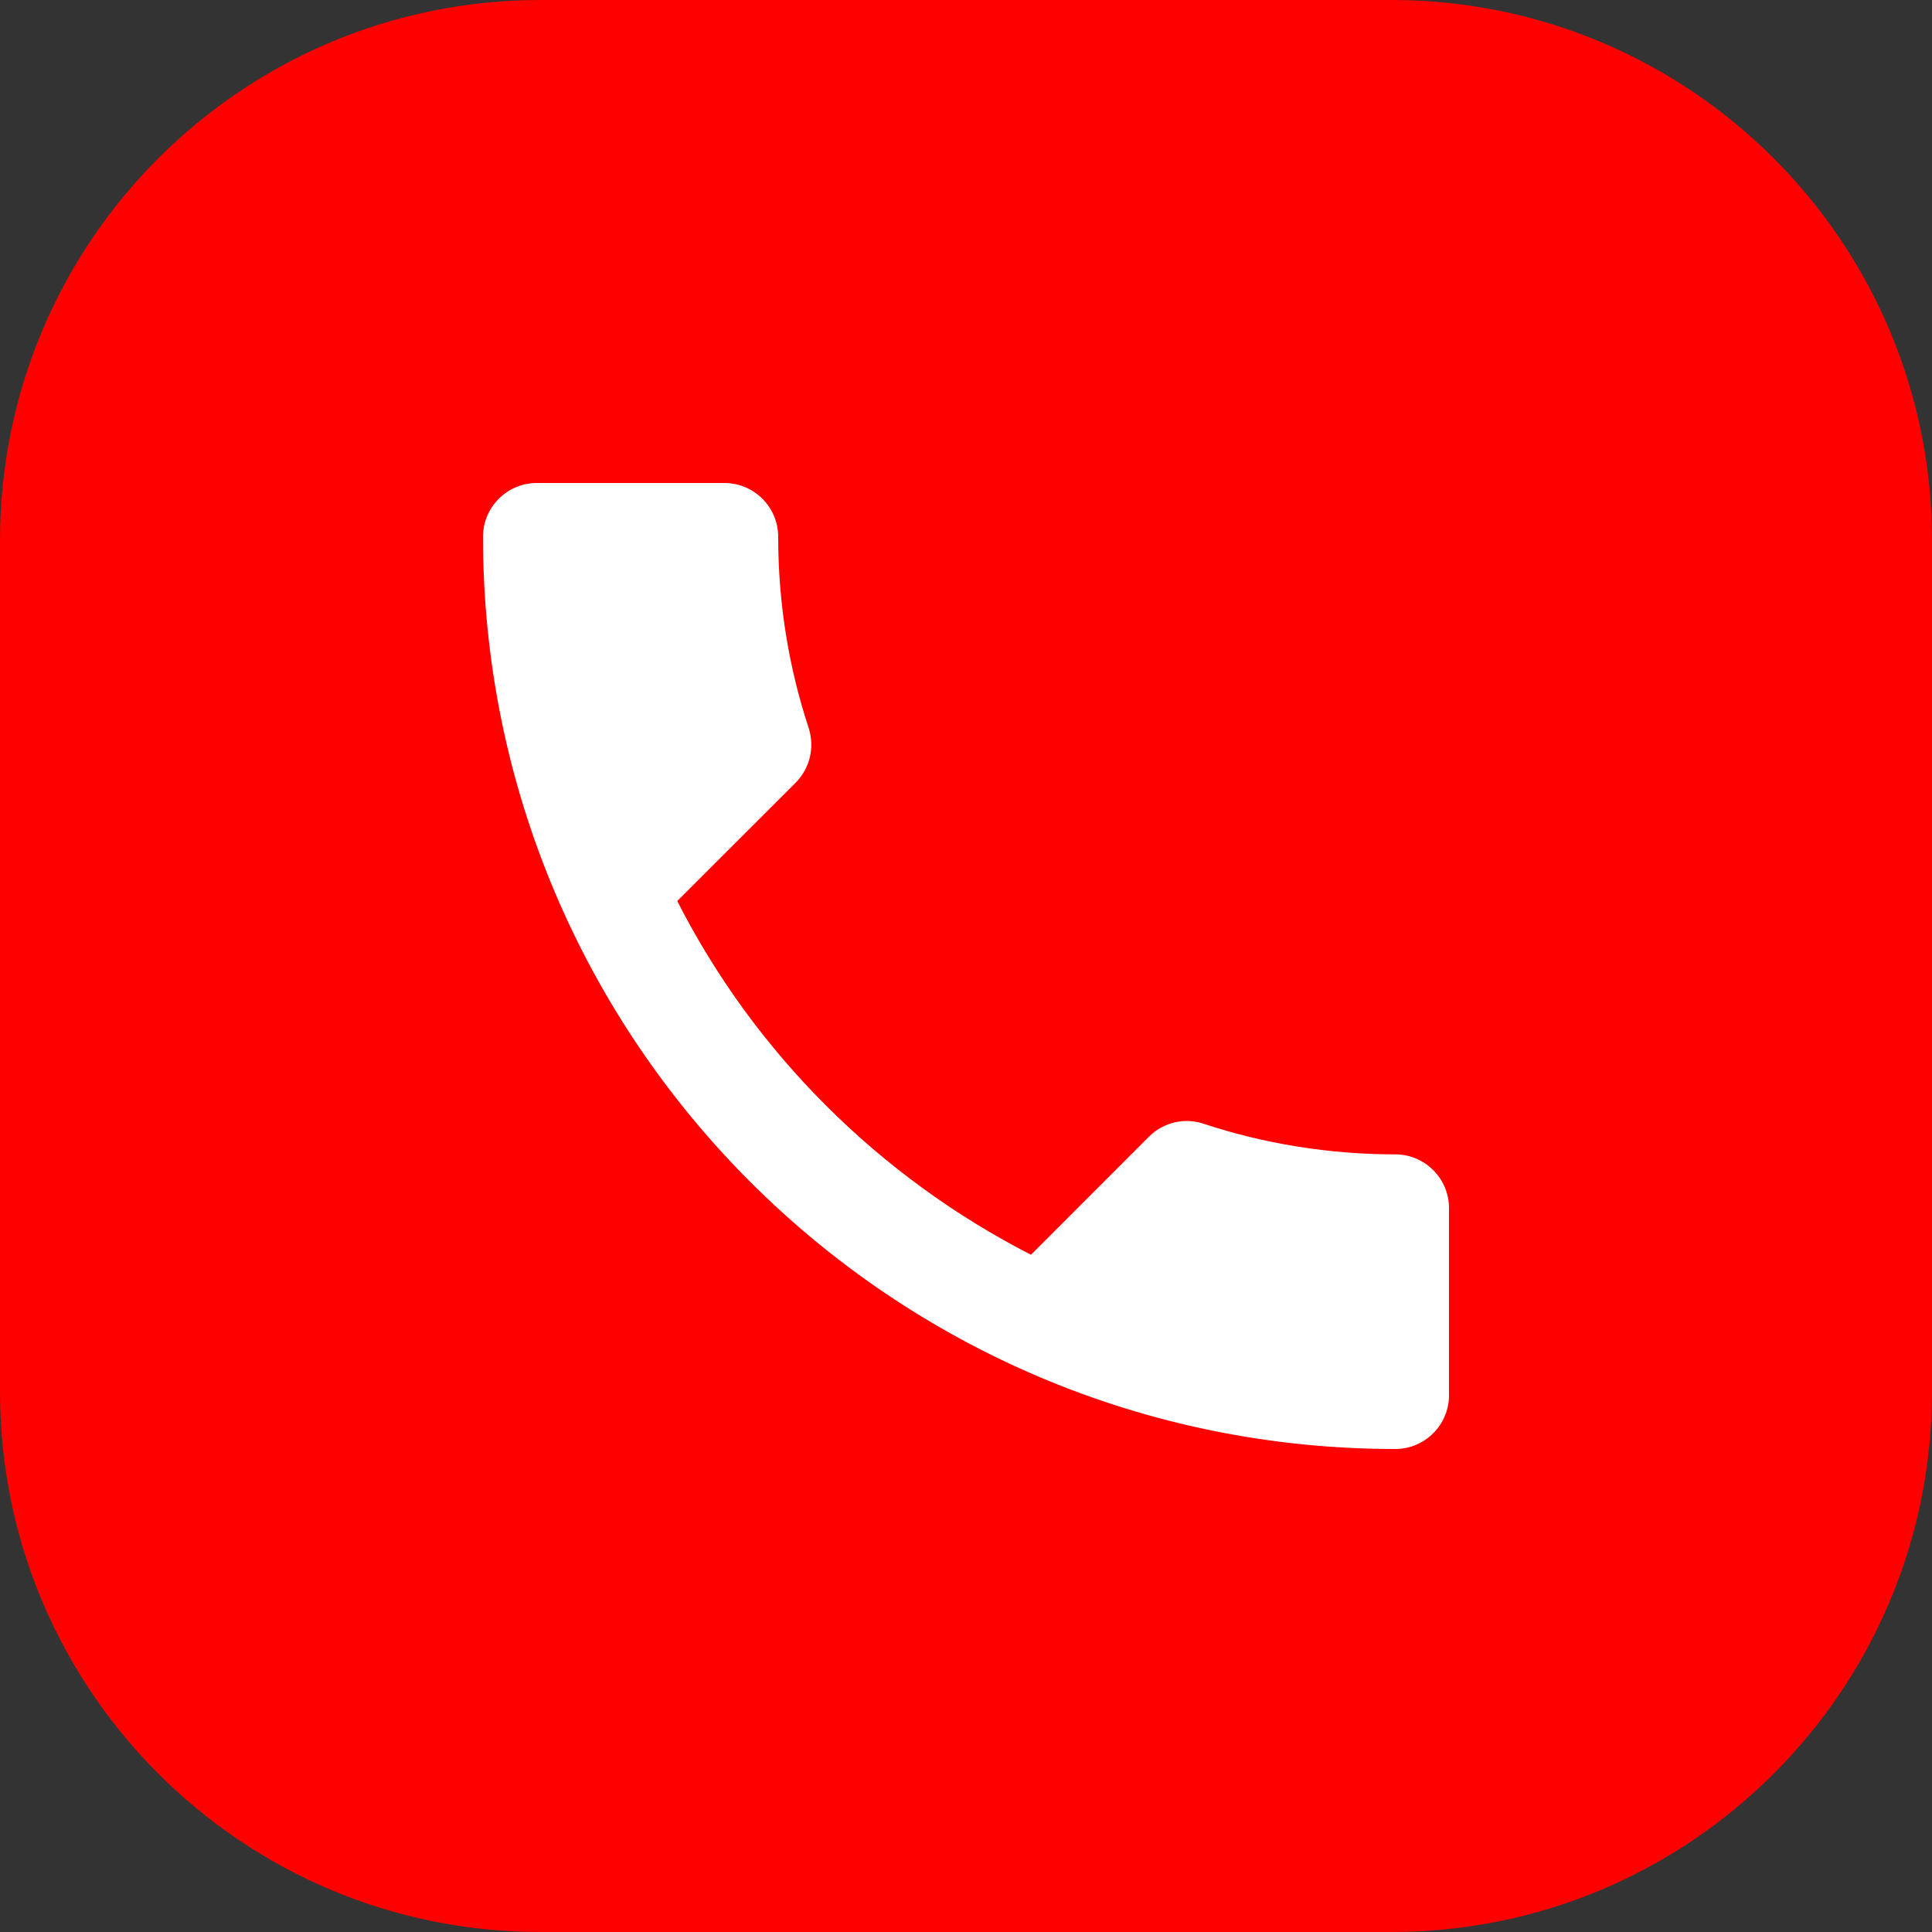
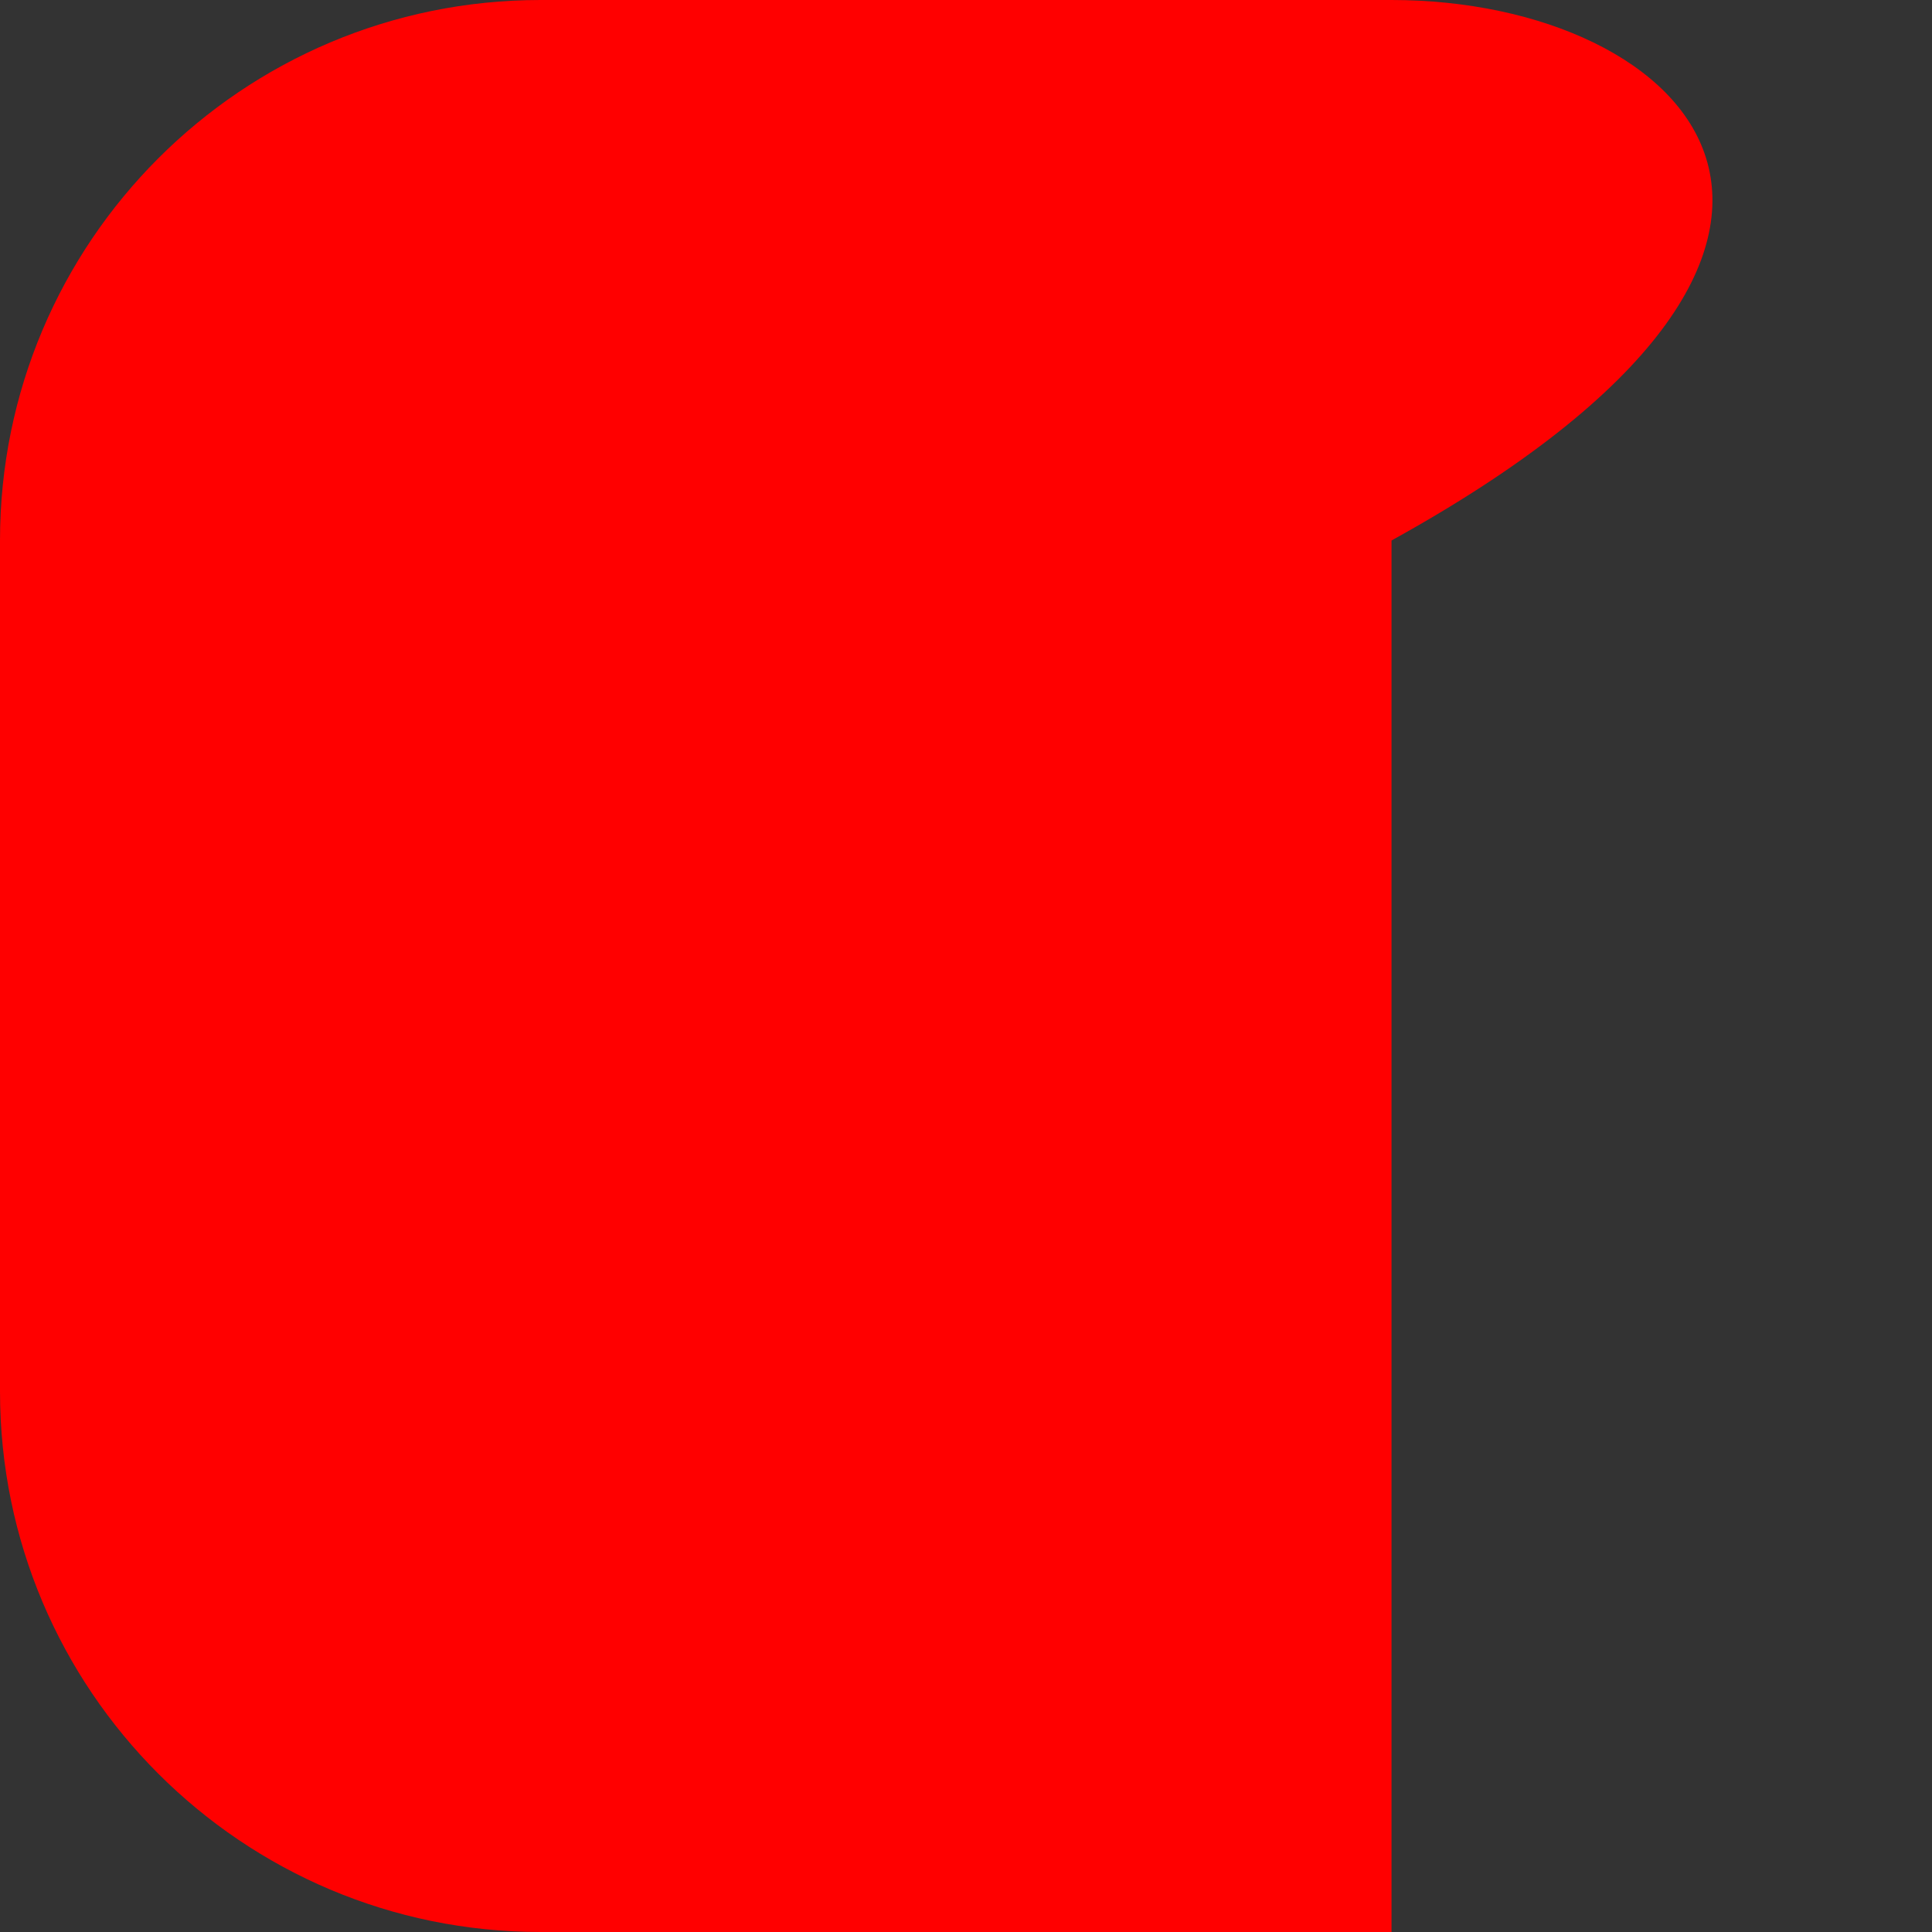
<svg xmlns="http://www.w3.org/2000/svg" width="24" height="24" viewBox="0 0 24 24" fill="none">
  <rect x="0" y="0" width="24" height="24" fill="#333333" stroke="none" />
-   <path d="M17.286 0H6.714C3.006 0 0 3.006 0 6.714V17.286C0 20.994 3.006 24 6.714 24H17.286C20.994 24 24 20.994 24 17.286V6.714C24 3.006 20.994 0 17.286 0Z" fill="#FF0000" />
-   <path d="M8.413 11.193C9.373 13.08 10.92 14.62 12.807 15.587L14.273 14.12C14.453 13.94 14.72 13.88 14.953 13.96C15.7 14.207 16.507 14.34 17.333 14.34C17.7 14.34 18 14.64 18 15.007V17.333C18 17.7 17.7 18 17.333 18C11.073 18 6 12.927 6 6.667C6 6.3 6.3 6 6.667 6H9C9.367 6 9.667 6.3 9.667 6.667C9.667 7.5 9.8 8.3 10.047 9.047C10.12 9.28 10.067 9.54 9.88 9.727L8.413 11.193Z" fill="white" />
+   <path d="M17.286 0H6.714C3.006 0 0 3.006 0 6.714V17.286C0 20.994 3.006 24 6.714 24H17.286V6.714C24 3.006 20.994 0 17.286 0Z" fill="#FF0000" />
</svg>